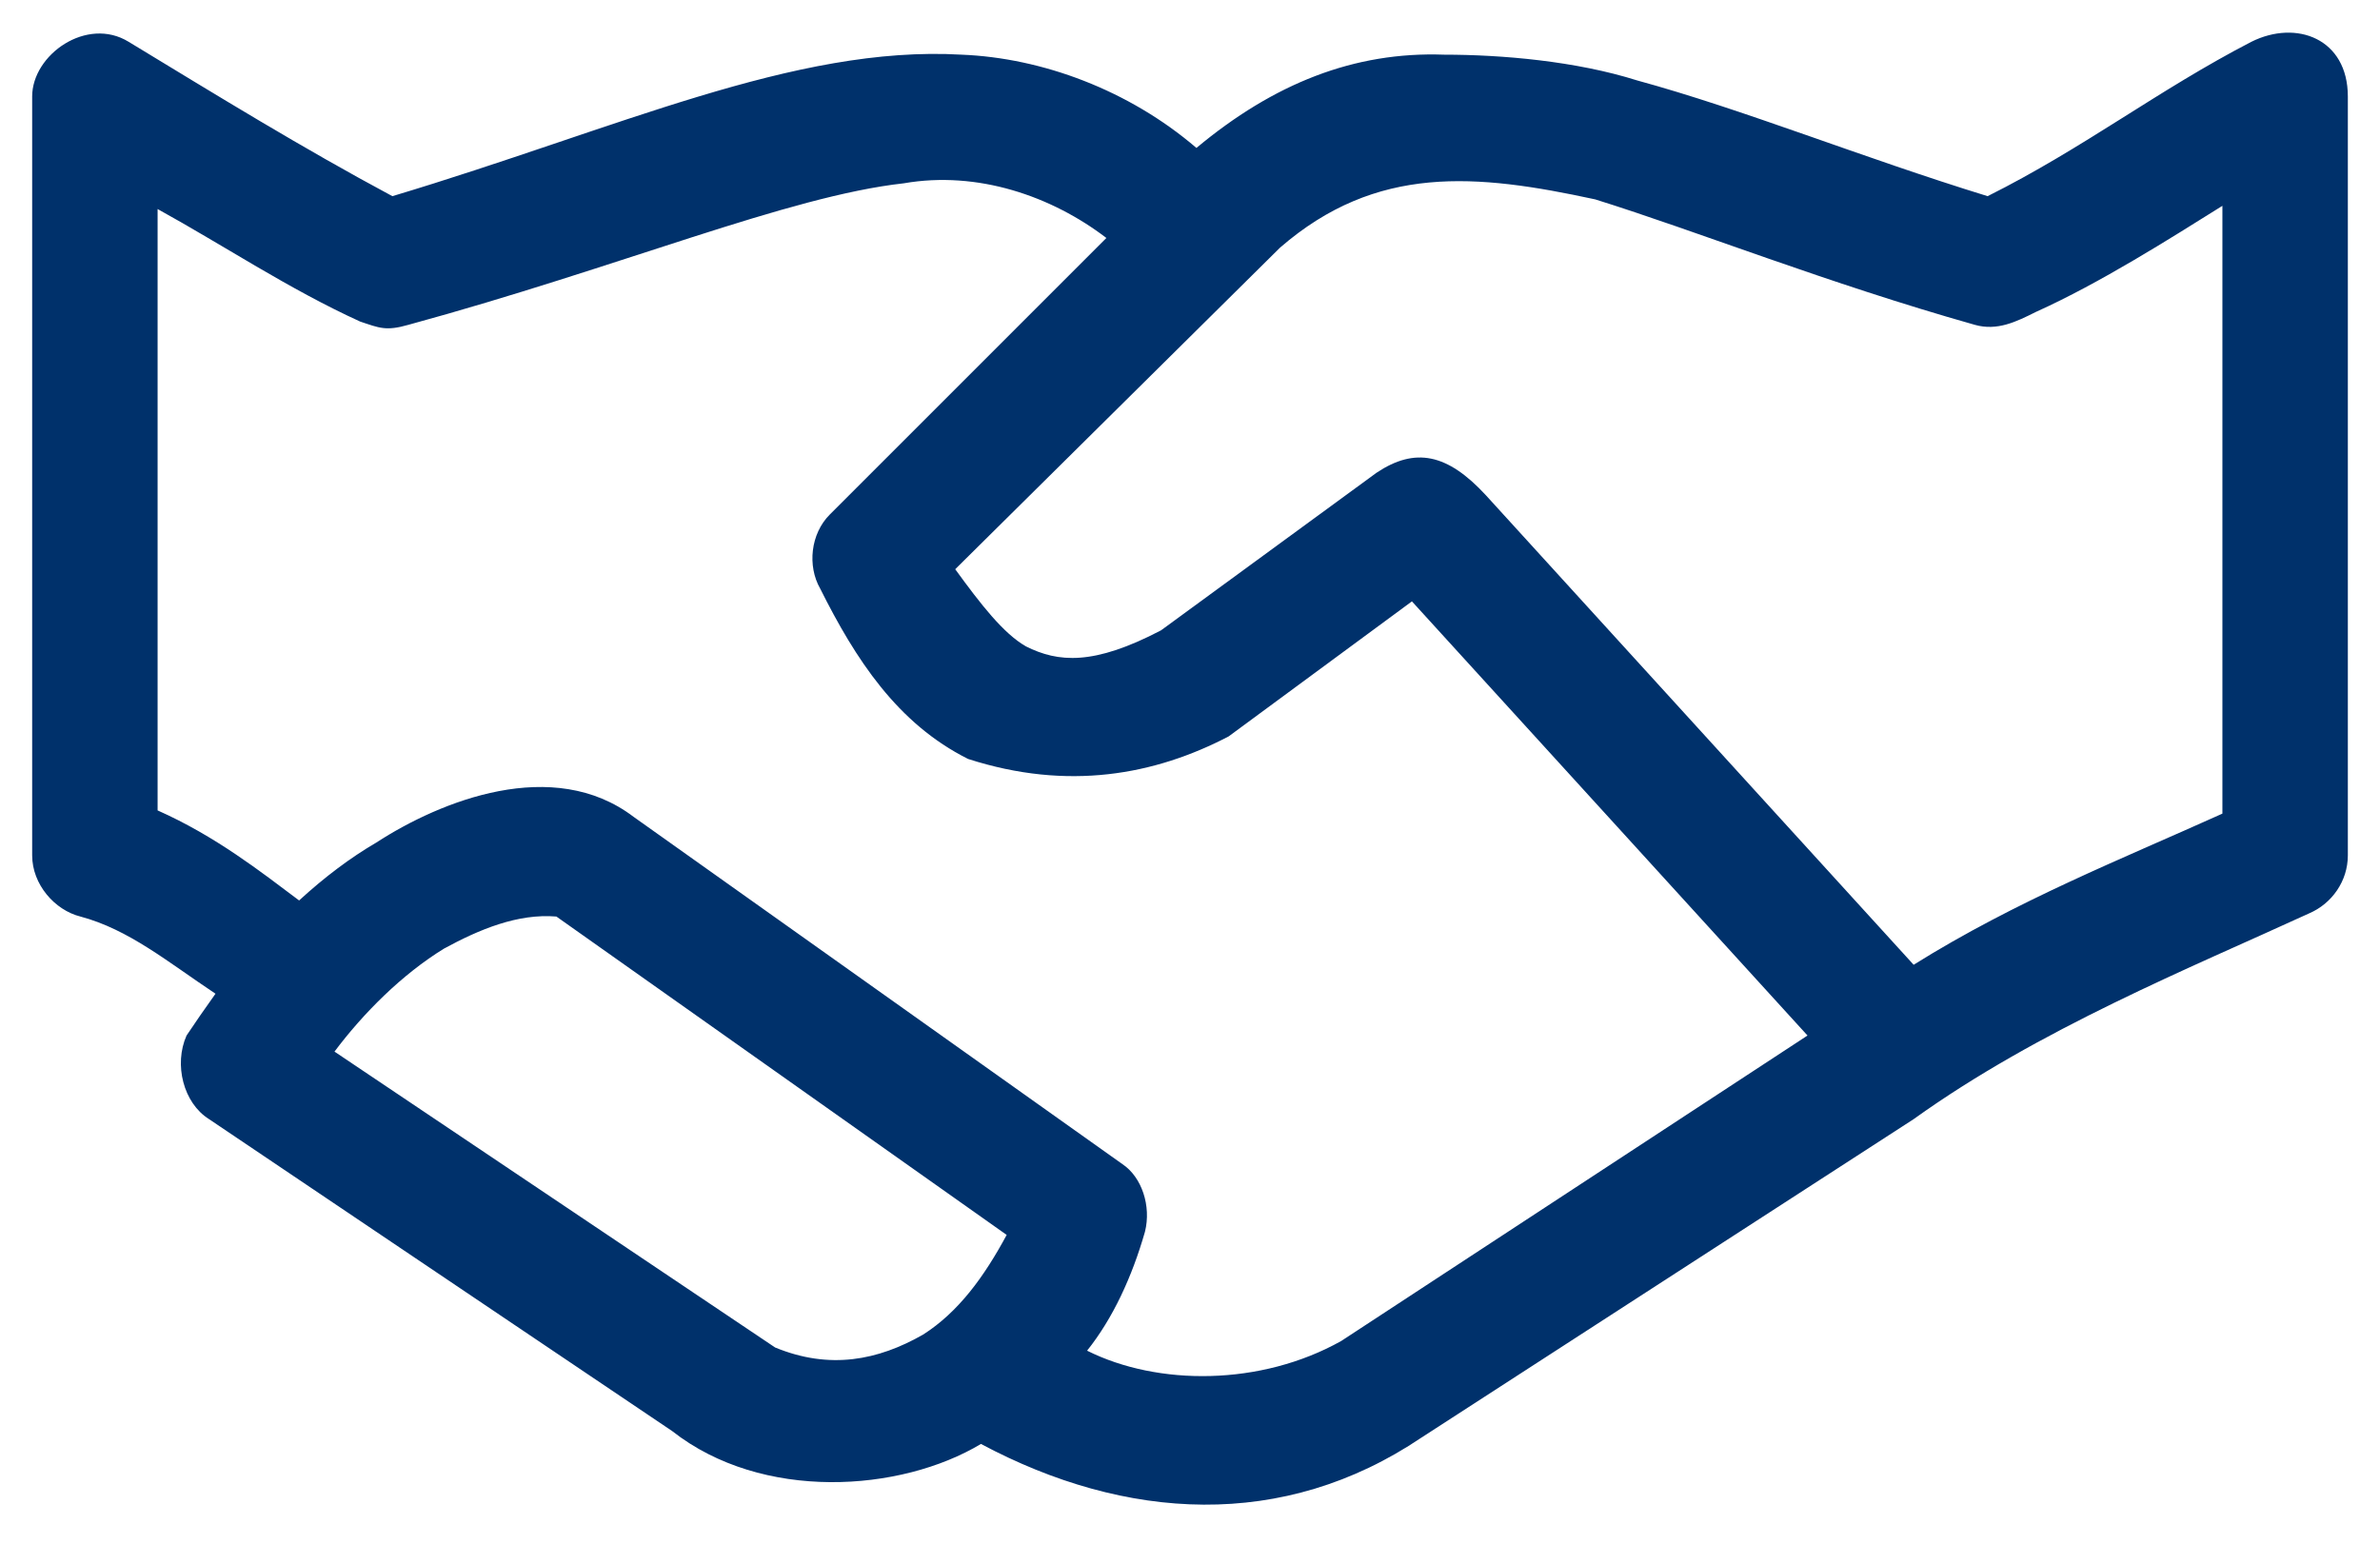
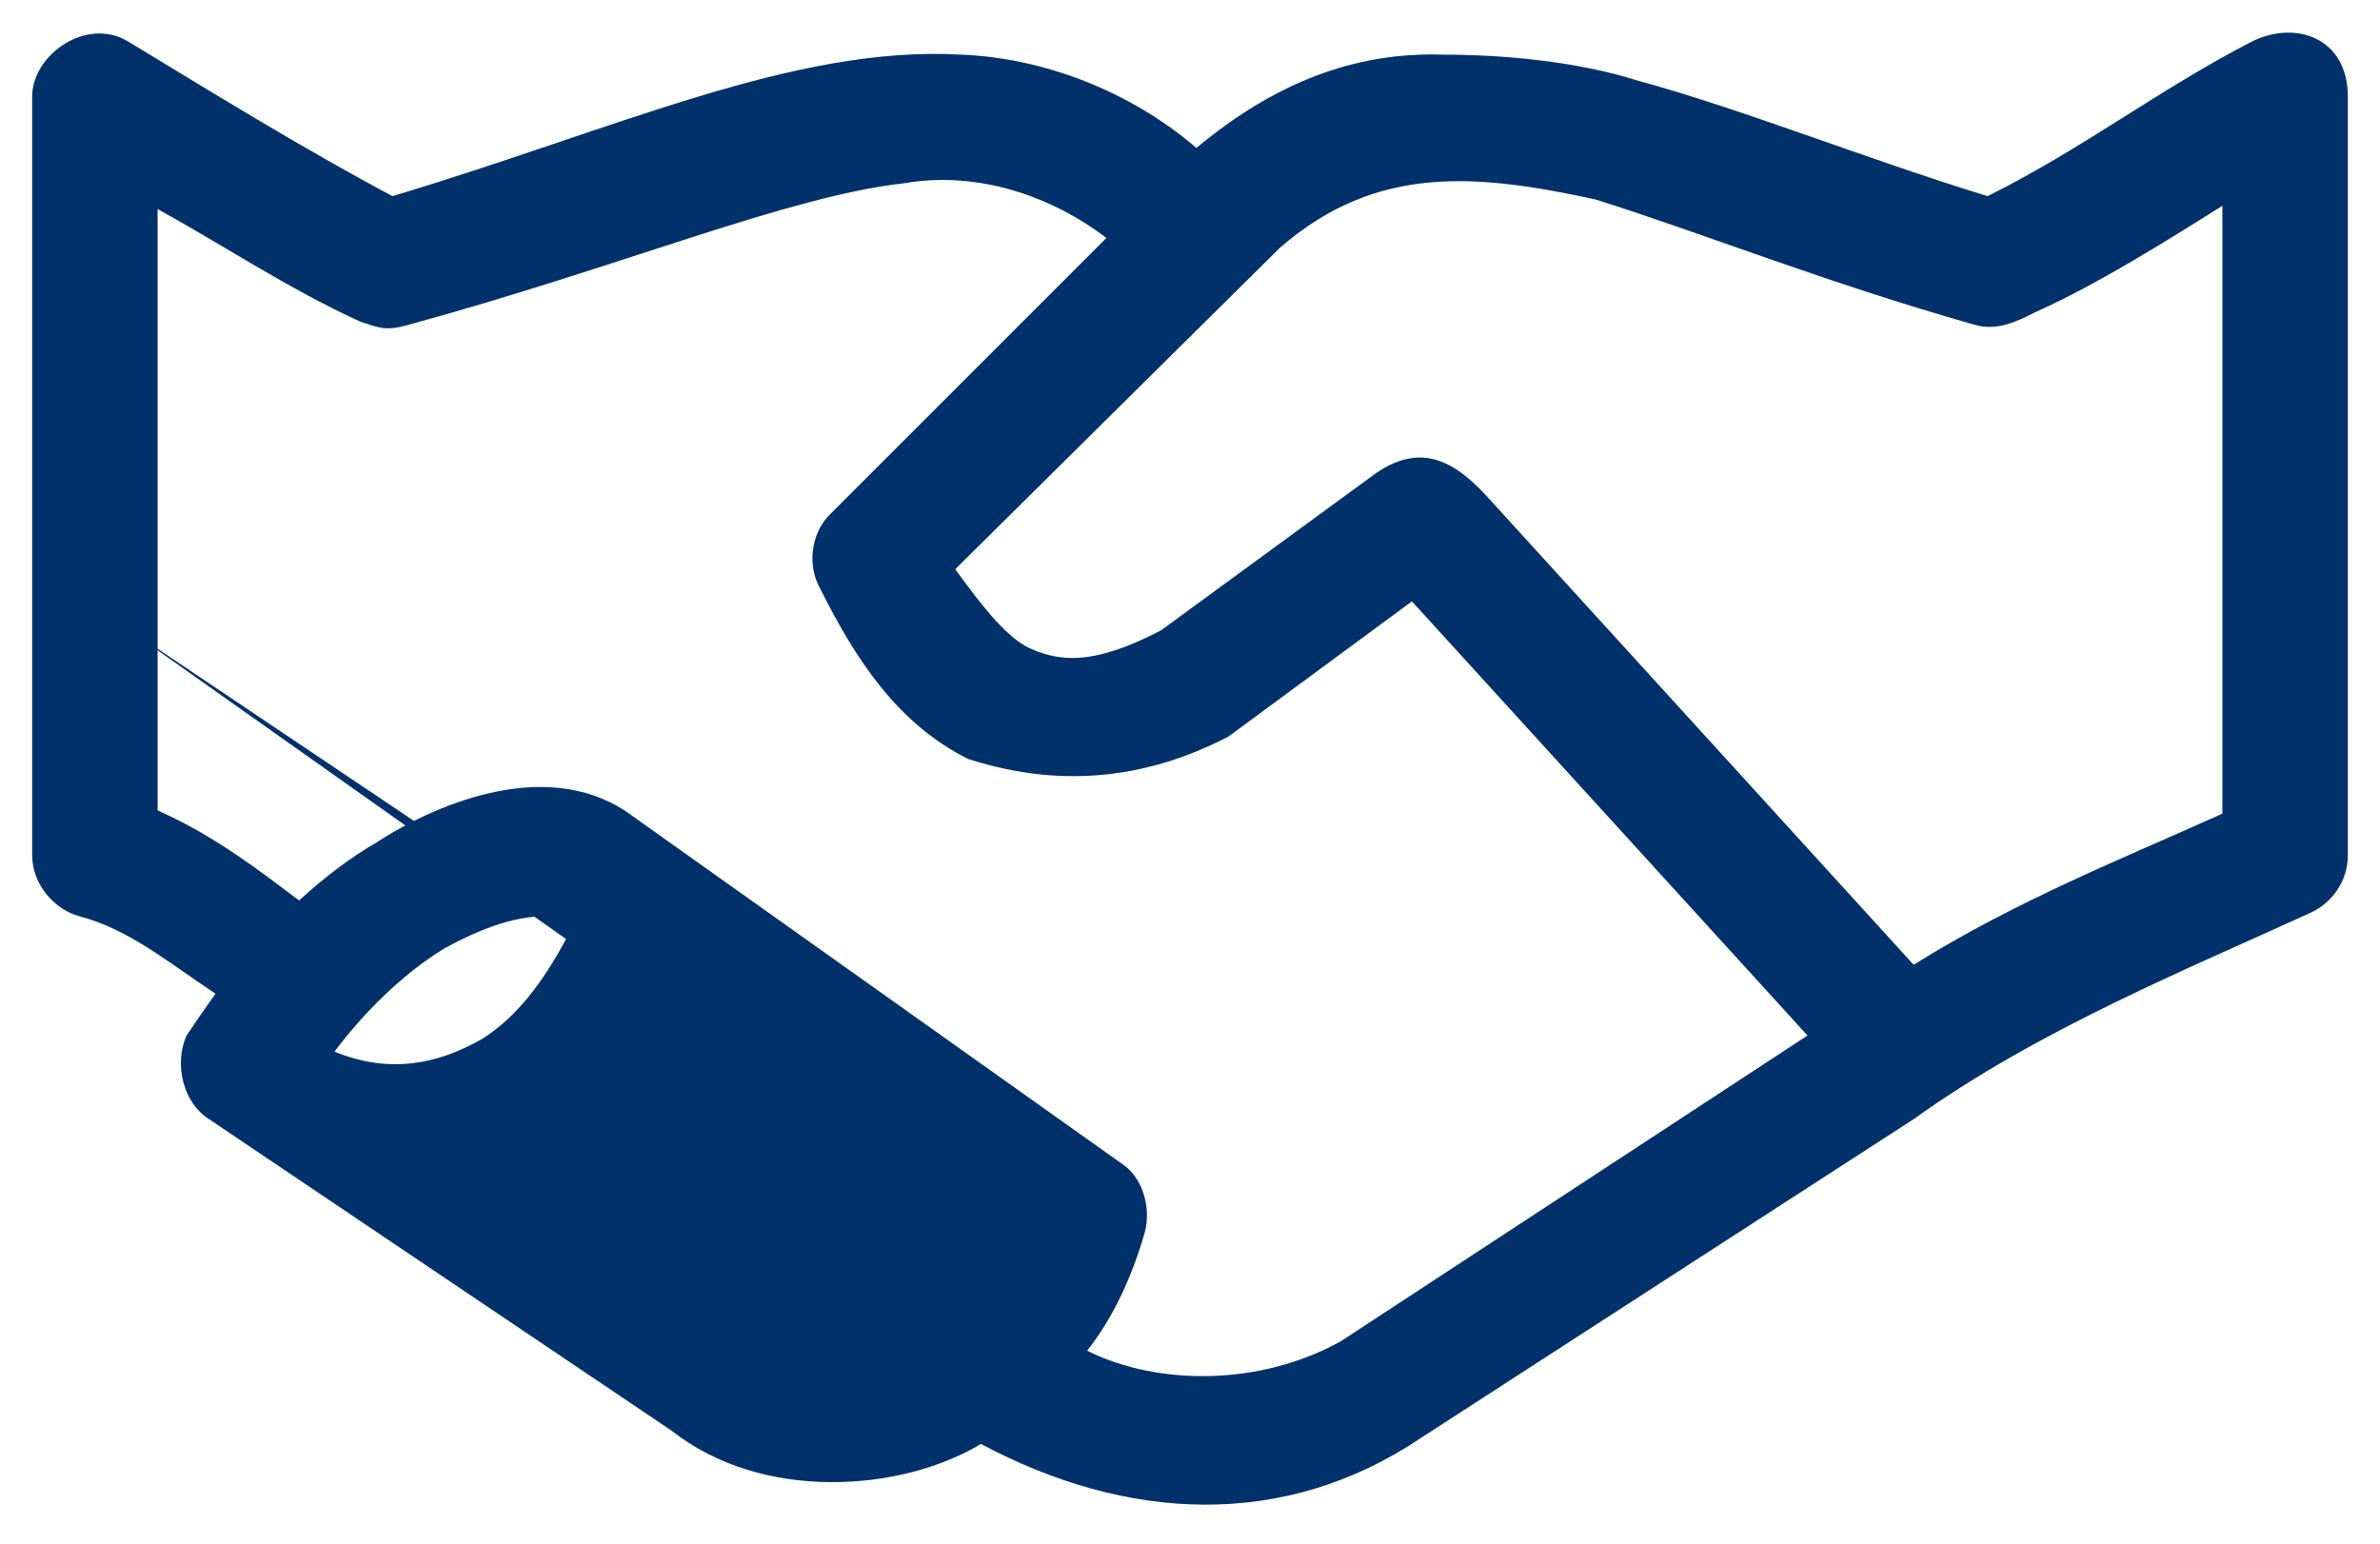
<svg xmlns="http://www.w3.org/2000/svg" version="1.2" viewBox="0 0 74 48" width="74" height="48">
  <title>approach-icon3-svg</title>
  <style>
		.s0 { fill: #00316b } 
	</style>
-   <path id="Layer" fillRule="evenodd" class="s0" d="m1 3c0-1.3 1.7-2.5 3-1.7 2.8 1.7 5.4 3.3 8.2 4.8 7-2.1 12.5-4.7 17.7-4.4 2.5 0.1 5.2 1.1 7.3 2.9 2.4-2 4.9-3 7.7-2.9 1.8 0 4.1 0.2 6 0.8 3.3 0.9 7 2.4 10.9 3.6 3-1.5 5.3-3.3 8.2-4.8 1.4-0.7 3-0.1 3 1.7v23.6c0 0.8-0.5 1.5-1.2 1.8-3.7 1.7-8.4 3.6-12.3 6.4l-15.3 9.9c-4.3 2.9-9.2 2.6-13.7 0.2-2.5 1.5-6.8 1.8-9.6-0.4l-14.4-9.7c-0.8-0.5-1.1-1.7-0.7-2.6q0.4-0.6 0.9-1.3c-1.5-1-2.7-2-4.2-2.4-0.8-0.2-1.5-1-1.5-1.9v-23.6zm33.4 4.4q0 0 0 0zm0 0c-1.7-1.3-4-2.1-6.3-1.7-3.6 0.4-8.8 2.6-15.4 4.4-0.7 0.2-0.9 0.1-1.5-0.1-2.2-1-4.3-2.4-6.3-3.5v18.7c1.8 0.8 3.2 1.9 4.4 2.8q1.2-1.1 2.4-1.8c2-1.3 5.5-2.7 8-0.8l15.2 10.8c0.6 0.4 0.9 1.3 0.7 2.1-0.4 1.4-1 2.7-1.8 3.7 2.2 1.1 5.4 1.1 7.9-0.3l14.5-9.5-12.3-13.5-5.7 4.2c-2.3 1.2-5 1.7-8.1 0.7-2.2-1.1-3.5-3.1-4.6-5.3-0.4-0.7-0.3-1.7 0.3-2.3zm15.2-1.2c-3.7-0.8-6.8-1.1-9.8 1.5l-10.1 10c0.8 1.1 1.5 2 2.2 2.4 1 0.5 2.1 0.6 4.2-0.5l6.7-4.9c1.2-0.8 2.2-0.6 3.4 0.7l13.3 14.6c3.2-2 6.5-3.3 9.6-4.7v-18.9c-1.6 1-3.8 2.4-5.8 3.3-0.6 0.3-1.2 0.6-1.9 0.4-4.6-1.3-8.6-2.9-11.8-3.9zm-32.3 22.3c-1.2-0.1-2.4 0.4-3.5 1-1.3 0.8-2.5 2-3.4 3.2l13.7 9.2c1.7 0.7 3.2 0.4 4.6-0.4 1.1-0.7 1.9-1.8 2.6-3.1l-14-9.9z" />
+   <path id="Layer" fillRule="evenodd" class="s0" d="m1 3c0-1.3 1.7-2.5 3-1.7 2.8 1.7 5.4 3.3 8.2 4.8 7-2.1 12.5-4.7 17.7-4.4 2.5 0.1 5.2 1.1 7.3 2.9 2.4-2 4.9-3 7.7-2.9 1.8 0 4.1 0.2 6 0.8 3.3 0.9 7 2.4 10.9 3.6 3-1.5 5.3-3.3 8.2-4.8 1.4-0.7 3-0.1 3 1.7v23.6c0 0.8-0.5 1.5-1.2 1.8-3.7 1.7-8.4 3.6-12.3 6.4l-15.3 9.9c-4.3 2.9-9.2 2.6-13.7 0.2-2.5 1.5-6.8 1.8-9.6-0.4l-14.4-9.7c-0.8-0.5-1.1-1.7-0.7-2.6q0.4-0.6 0.9-1.3c-1.5-1-2.7-2-4.2-2.4-0.8-0.2-1.5-1-1.5-1.9v-23.6zm33.4 4.4q0 0 0 0zm0 0c-1.7-1.3-4-2.1-6.3-1.7-3.6 0.4-8.8 2.6-15.4 4.4-0.7 0.2-0.9 0.1-1.5-0.1-2.2-1-4.3-2.4-6.3-3.5v18.7c1.8 0.8 3.2 1.9 4.4 2.8q1.2-1.1 2.4-1.8c2-1.3 5.5-2.7 8-0.8l15.2 10.8c0.6 0.4 0.9 1.3 0.7 2.1-0.4 1.4-1 2.7-1.8 3.7 2.2 1.1 5.4 1.1 7.9-0.3l14.5-9.5-12.3-13.5-5.7 4.2c-2.3 1.2-5 1.7-8.1 0.7-2.2-1.1-3.5-3.1-4.6-5.3-0.4-0.7-0.3-1.7 0.3-2.3zm15.2-1.2c-3.7-0.8-6.8-1.1-9.8 1.5l-10.1 10c0.8 1.1 1.5 2 2.2 2.4 1 0.5 2.1 0.6 4.2-0.5l6.7-4.9c1.2-0.8 2.2-0.6 3.4 0.7l13.3 14.6c3.2-2 6.5-3.3 9.6-4.7v-18.9c-1.6 1-3.8 2.4-5.8 3.3-0.6 0.3-1.2 0.6-1.9 0.4-4.6-1.3-8.6-2.9-11.8-3.9zm-32.3 22.3c-1.2-0.1-2.4 0.4-3.5 1-1.3 0.8-2.5 2-3.4 3.2c1.7 0.7 3.2 0.4 4.6-0.4 1.1-0.7 1.9-1.8 2.6-3.1l-14-9.9z" />
</svg>